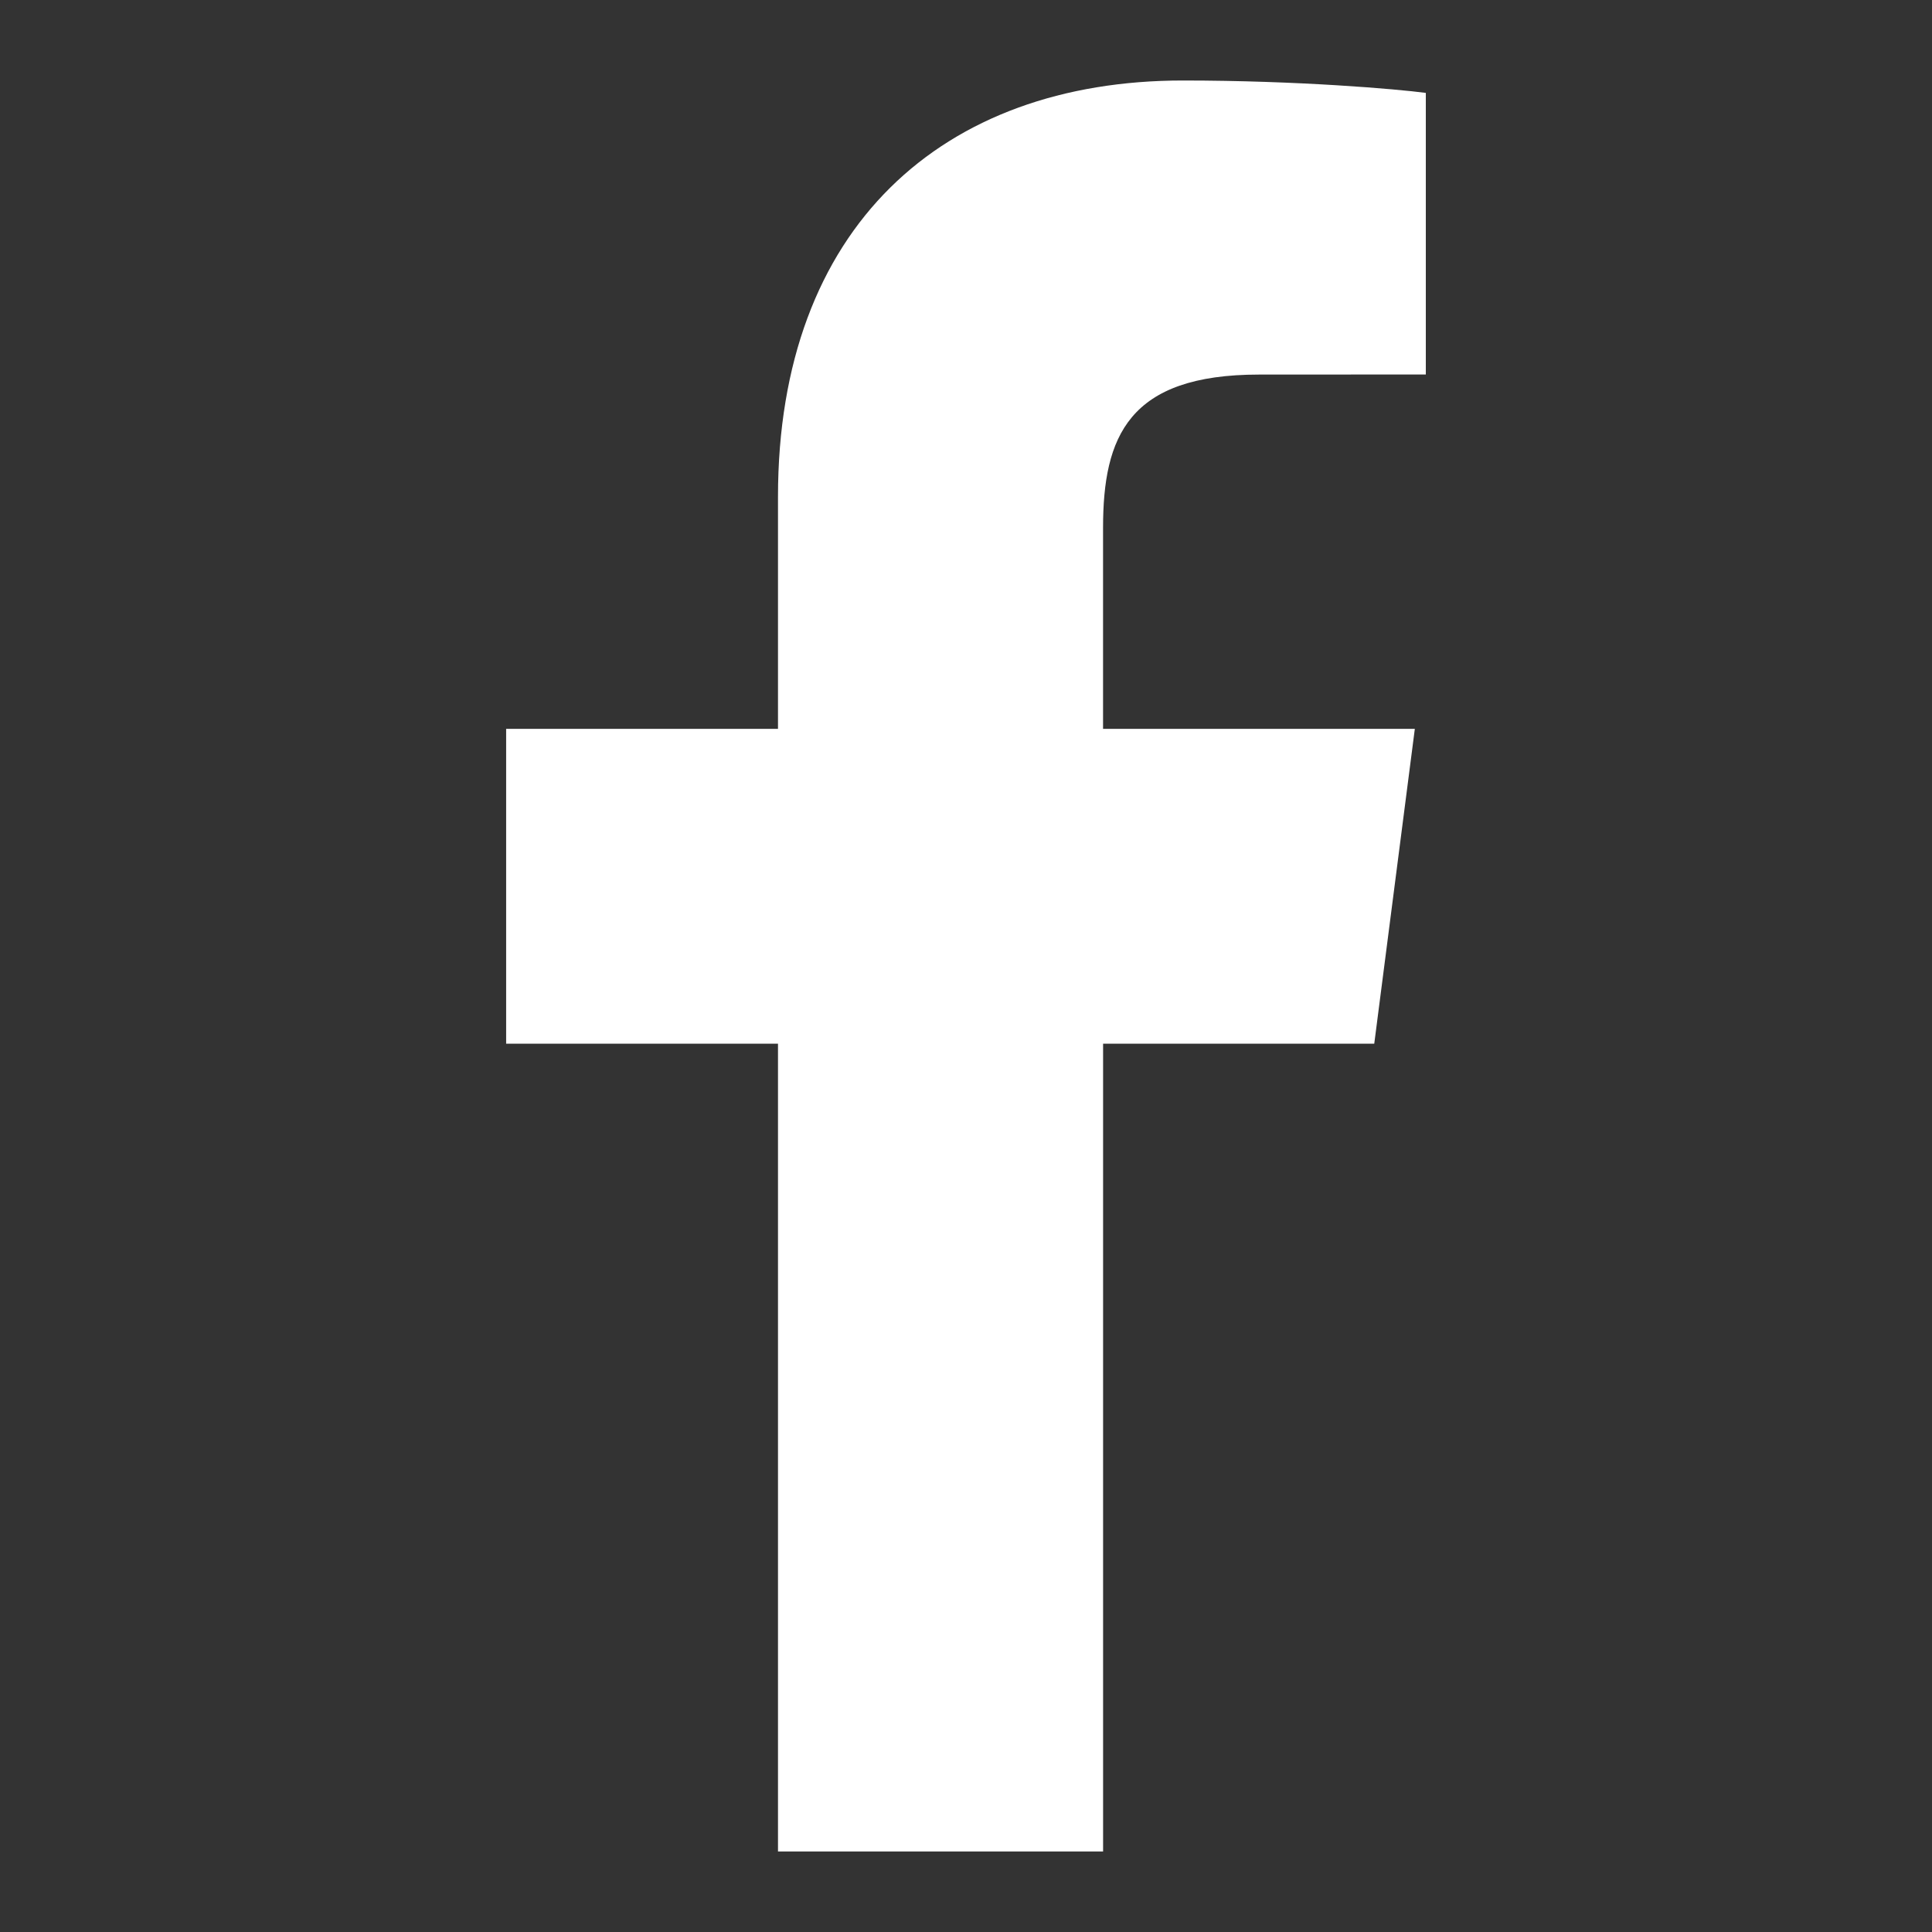
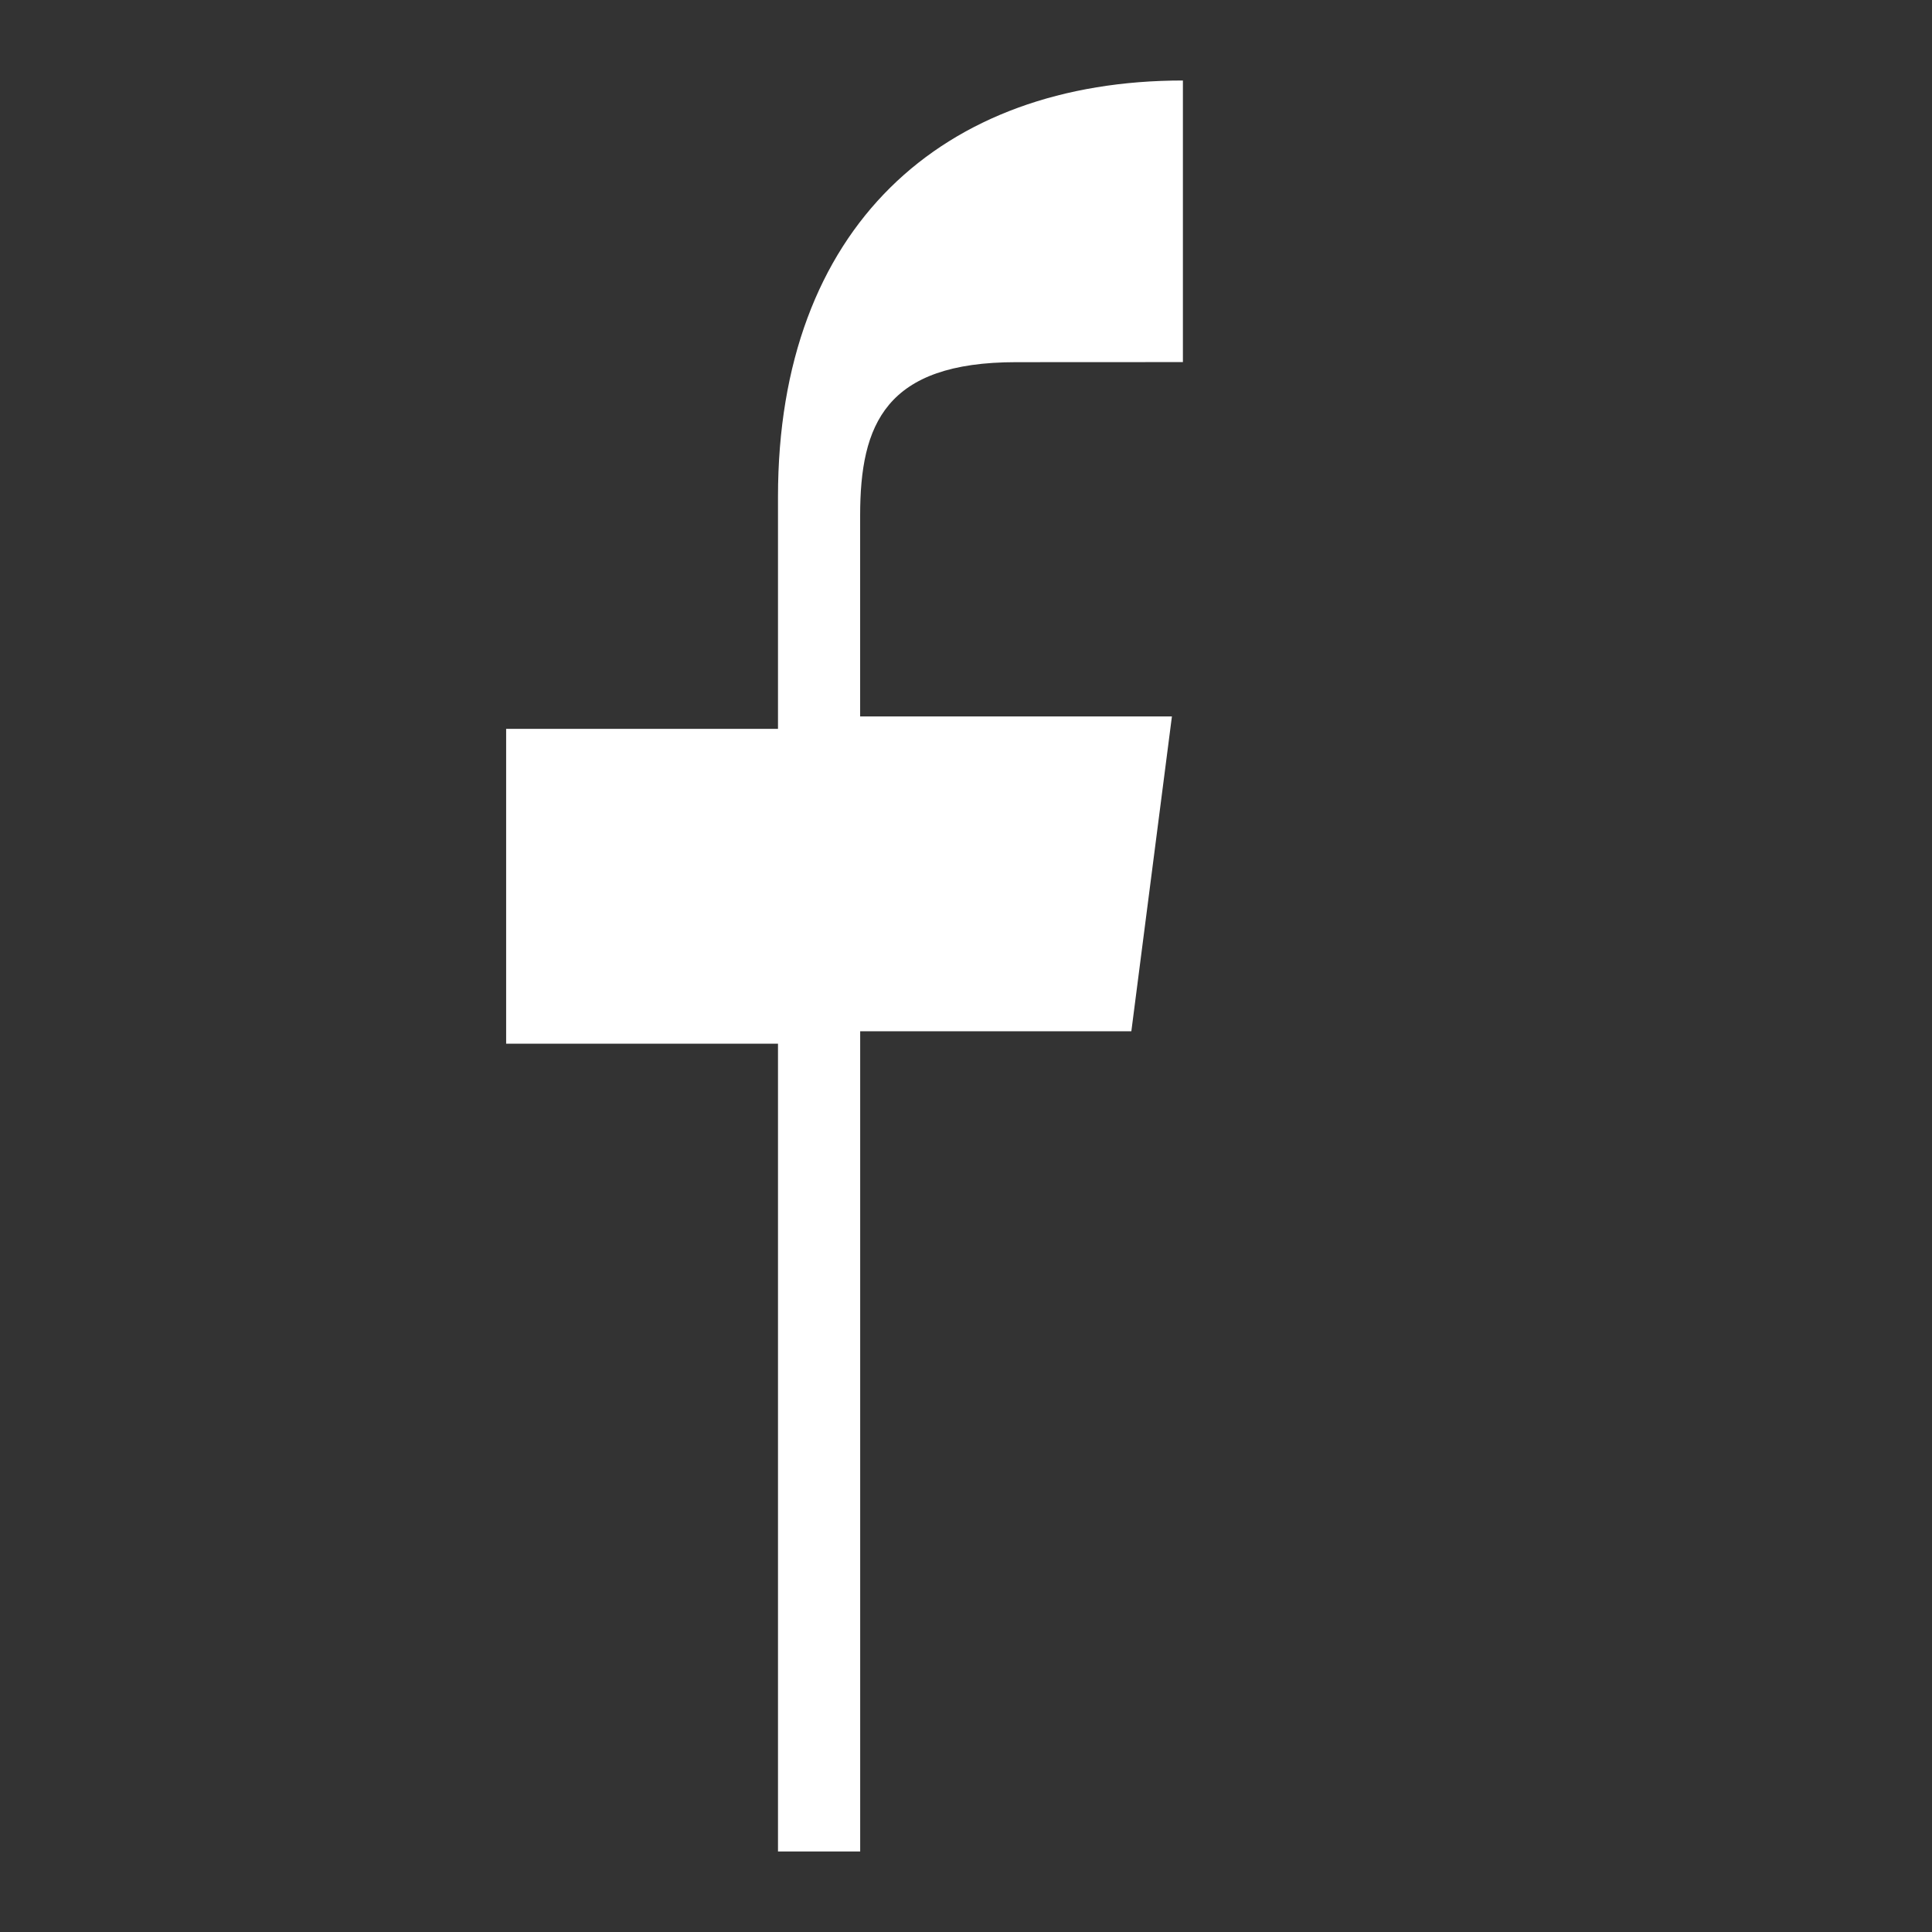
<svg xmlns="http://www.w3.org/2000/svg" viewBox="0 0 48 48" width="48" height="48">
  <rect x="0" y="0" width="48" height="48" fill="#333333" stroke="none" />
  <title>logo fb simple</title>
  <g class="nc-icon-wrapper" fill="#ffffff">
-     <path fill="#ffffff" d="M19.329,46V25.93h-6.754v-7.822h6.754v-5.768C19.329,5.645,23.418,2,29.389,2 c2.86,0,5.319,0.213,6.035,0.308v6.996l-4.142,0.002c-3.248,0-3.877,1.543-3.877,3.808v4.994h7.746 l-1.008,7.822h-6.737V46H19.329z" />
+     <path fill="#ffffff" d="M19.329,46V25.93h-6.754v-7.822h6.754v-5.768C19.329,5.645,23.418,2,29.389,2 v6.996l-4.142,0.002c-3.248,0-3.877,1.543-3.877,3.808v4.994h7.746 l-1.008,7.822h-6.737V46H19.329z" />
  </g>
</svg>